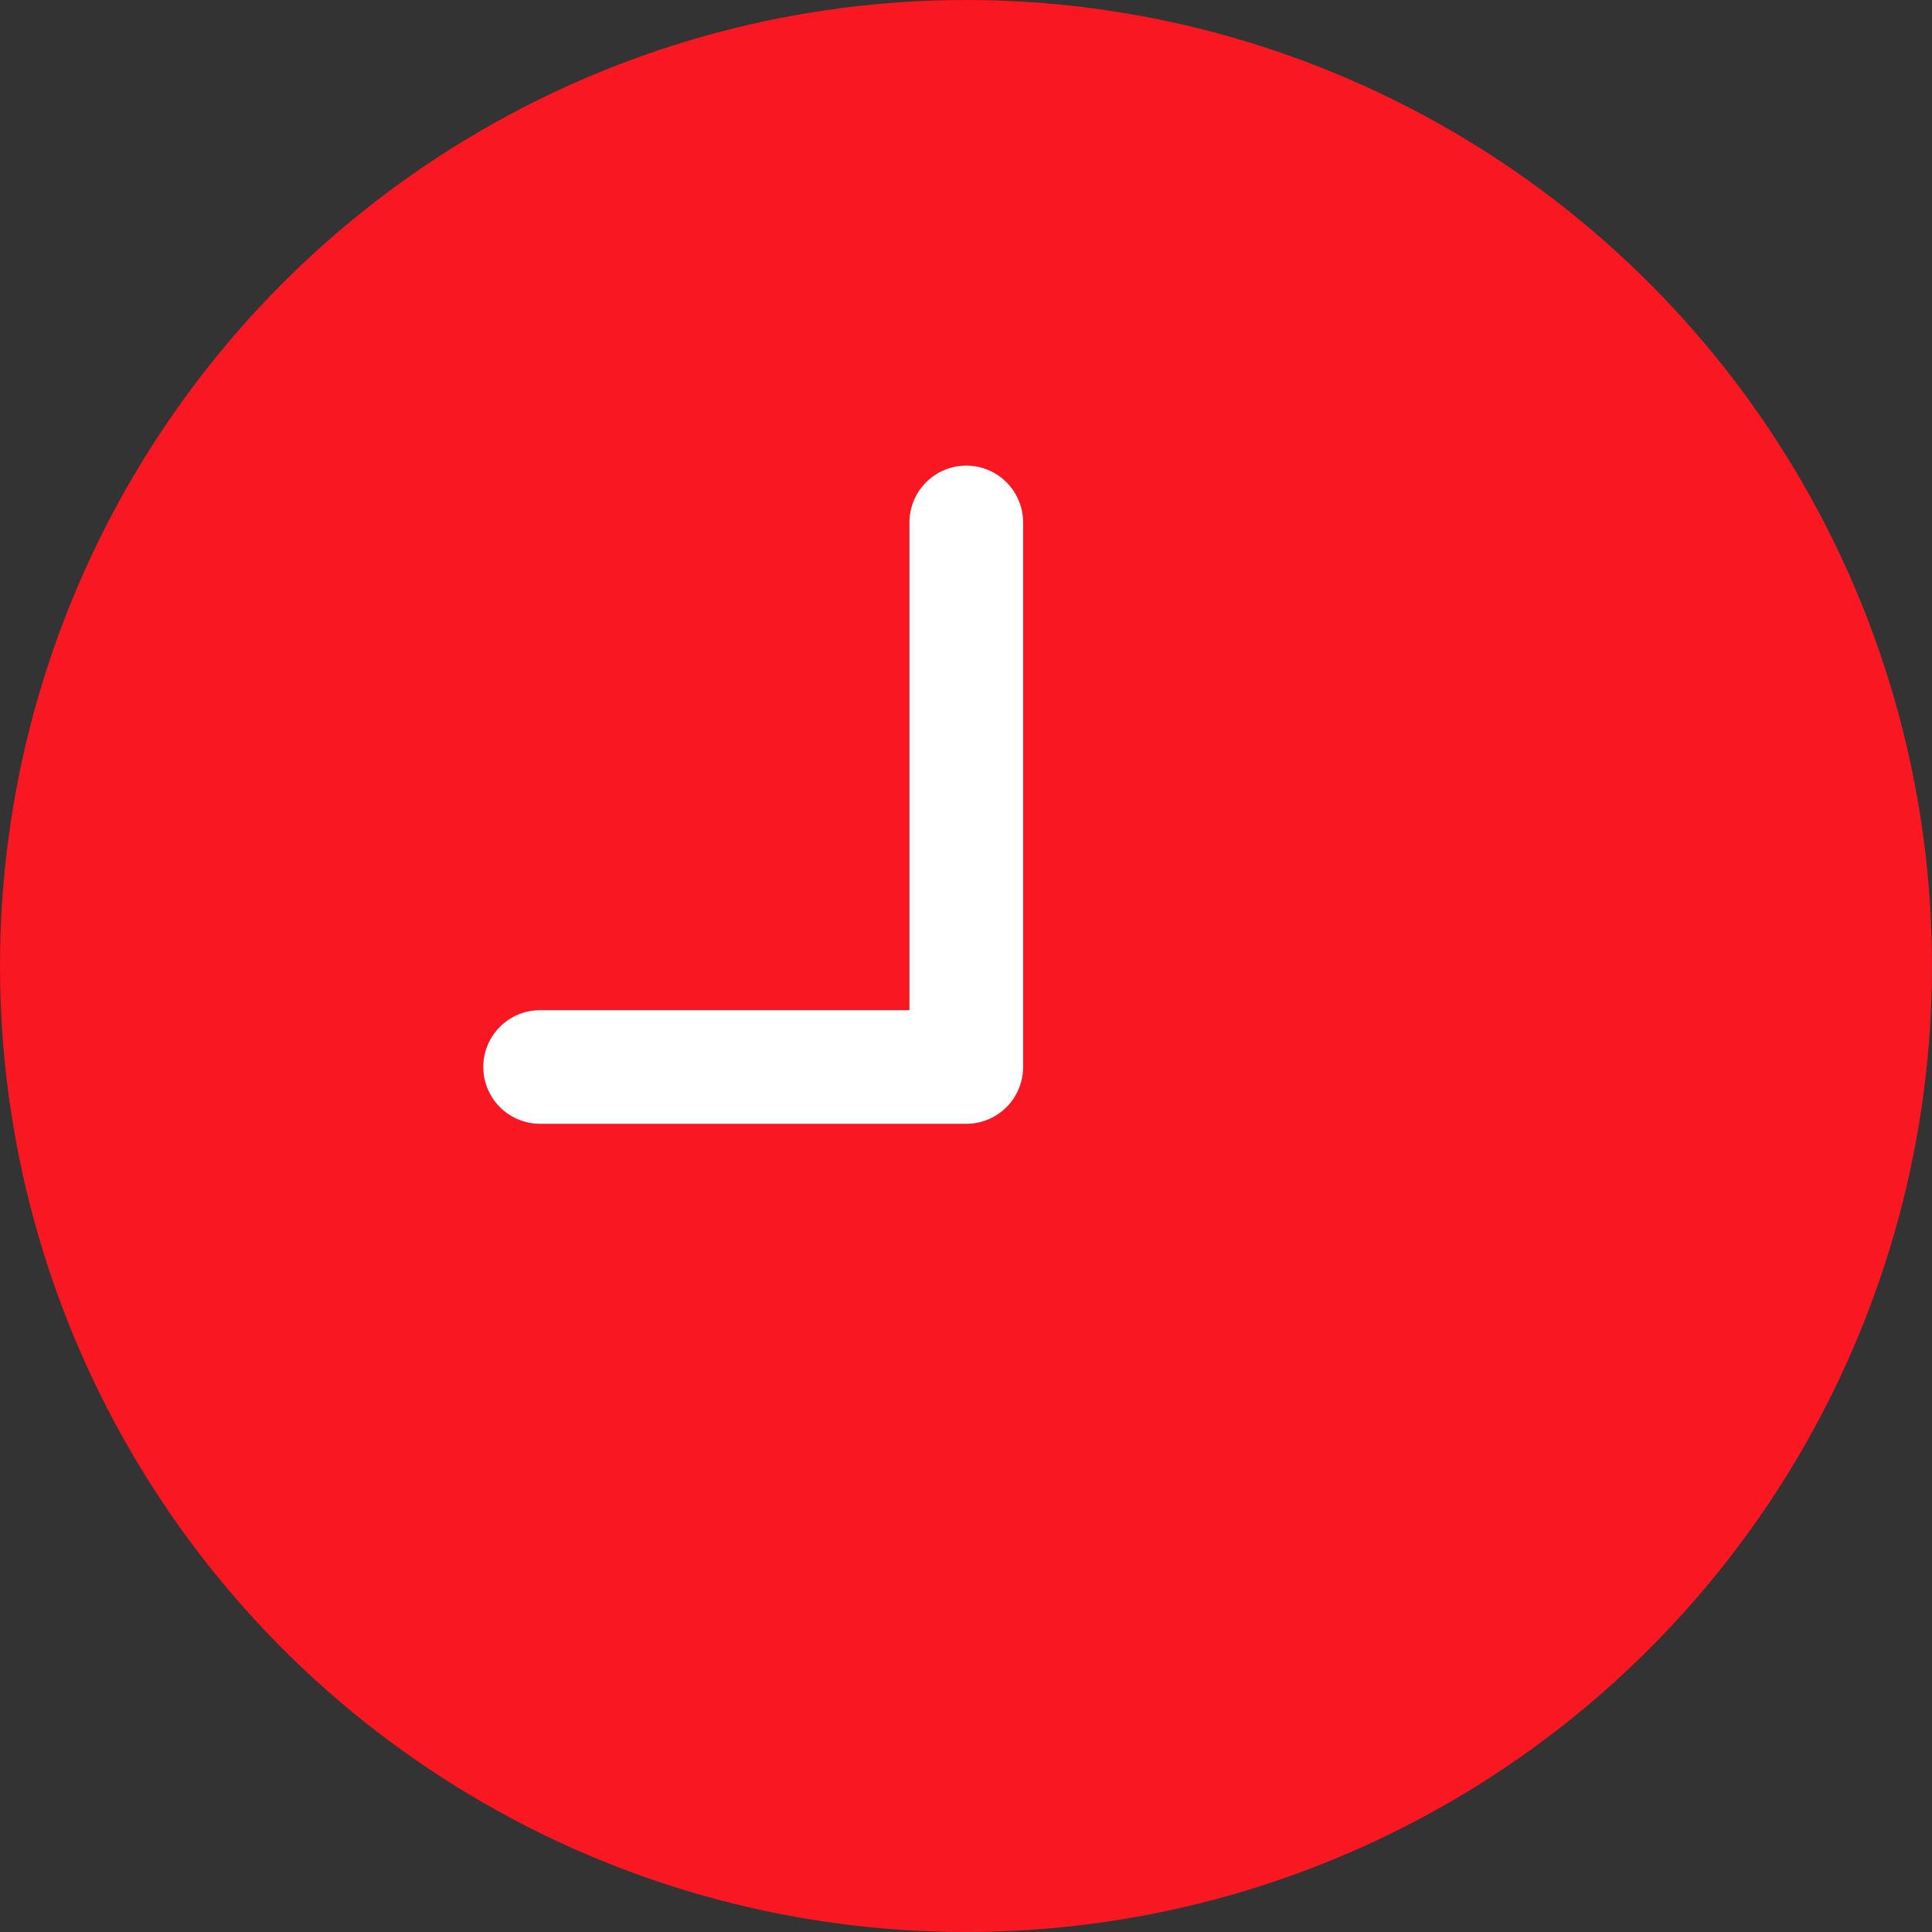
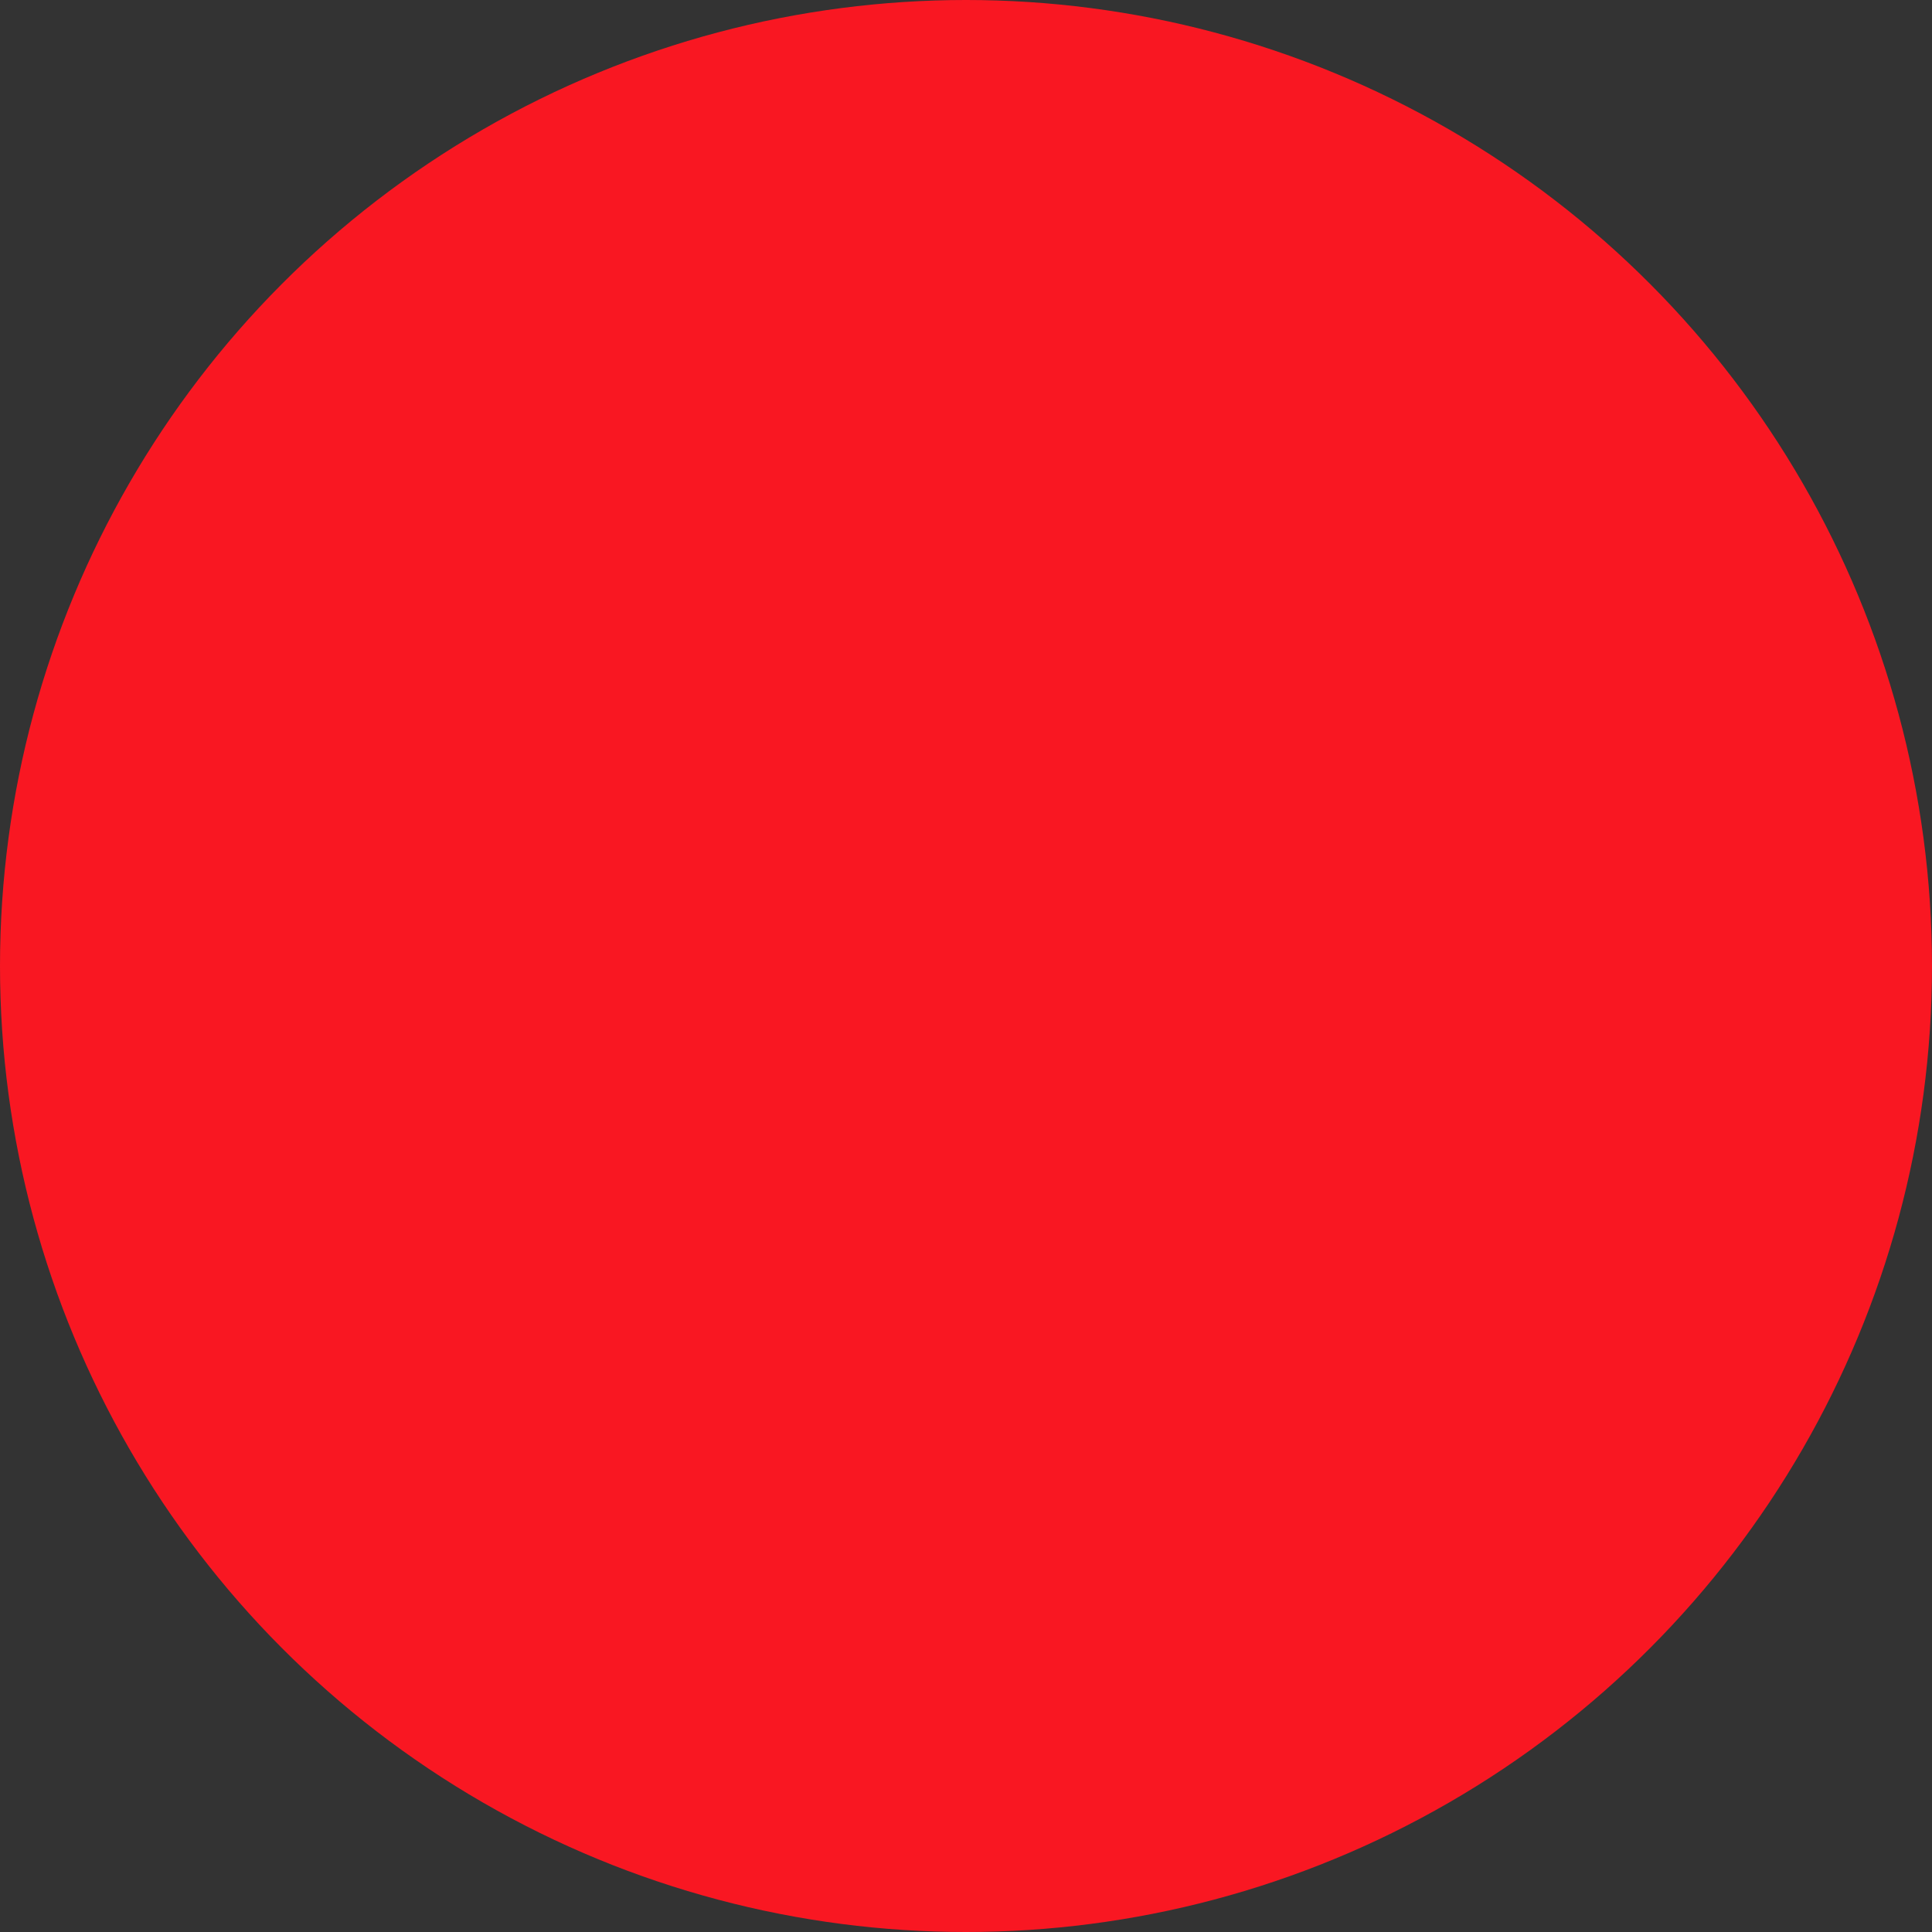
<svg xmlns="http://www.w3.org/2000/svg" width="34" height="34">
  <rect width="100%" height="100%" fill="#333333" stroke="none" />
  <g data-name="グループ 51836" transform="translate(-5 -5)">
    <circle cx="17" cy="17" r="17" fill="#f91722" data-name="楕円形 88" transform="translate(5 5)" />
-     <path fill="none" stroke="#fff" stroke-linecap="round" stroke-linejoin="round" stroke-width="2" d="M22.005 14.194v9.583h-7.5" data-name="パス 132840" />
  </g>
</svg>